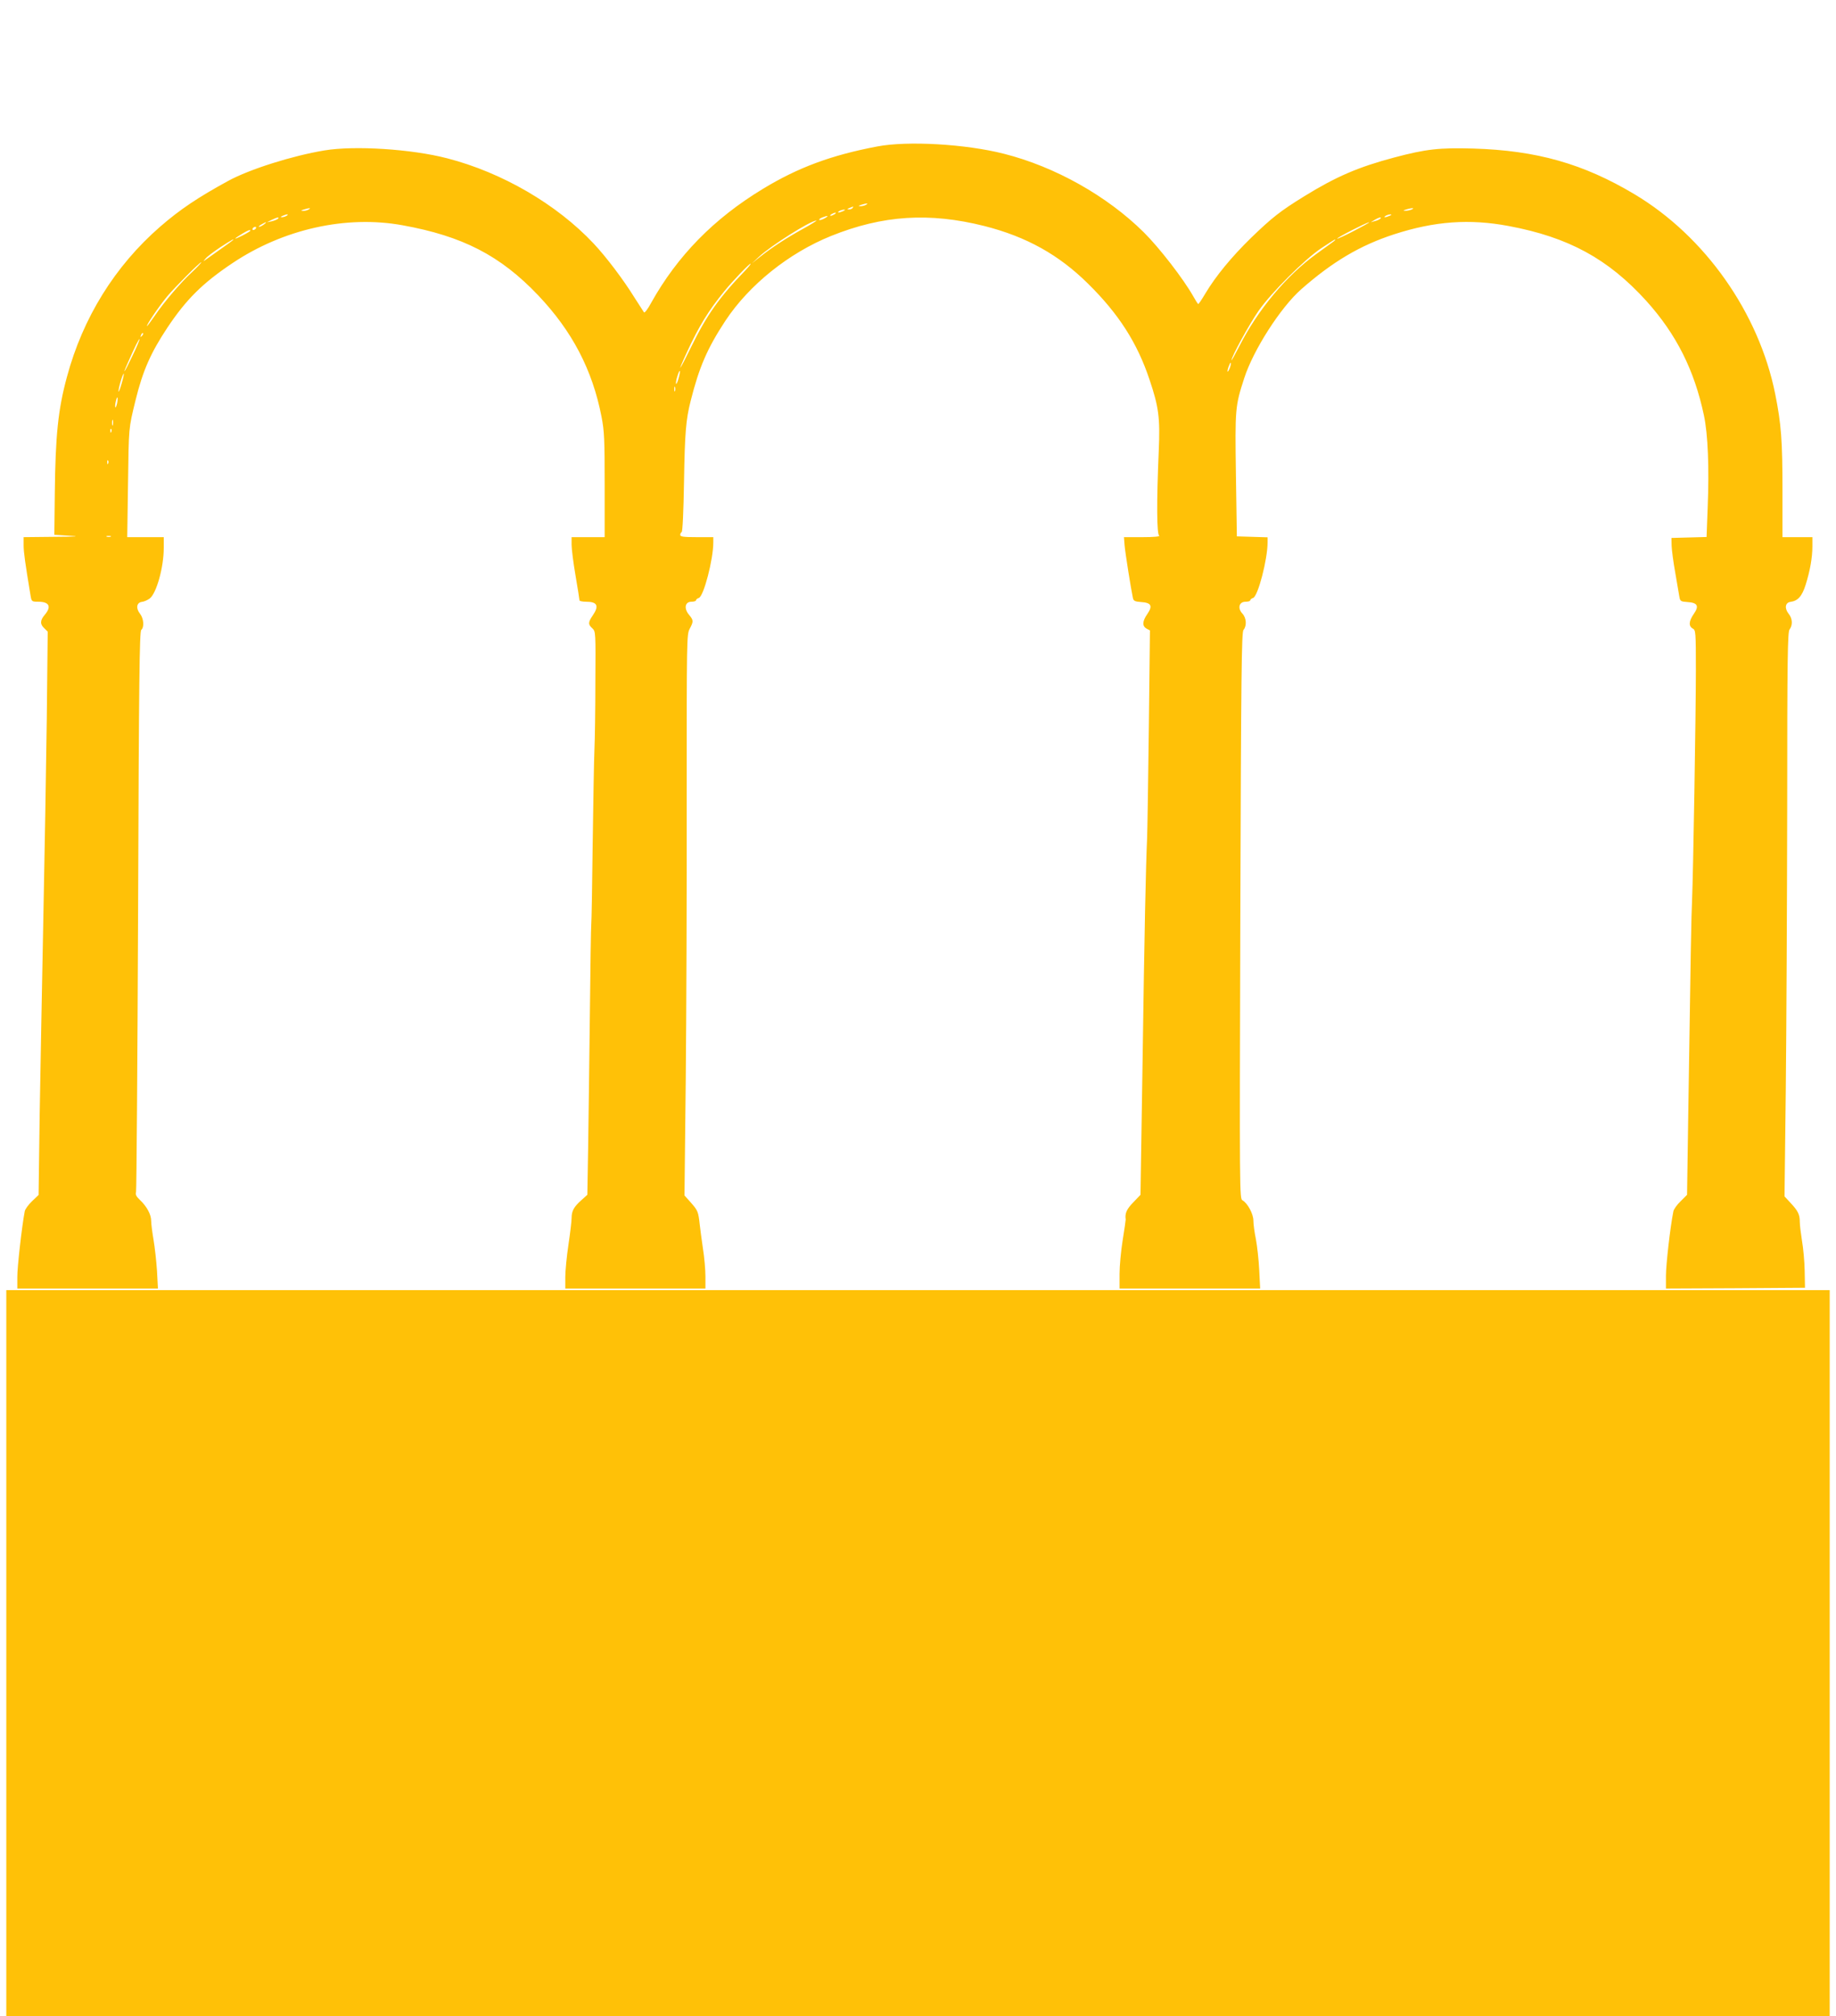
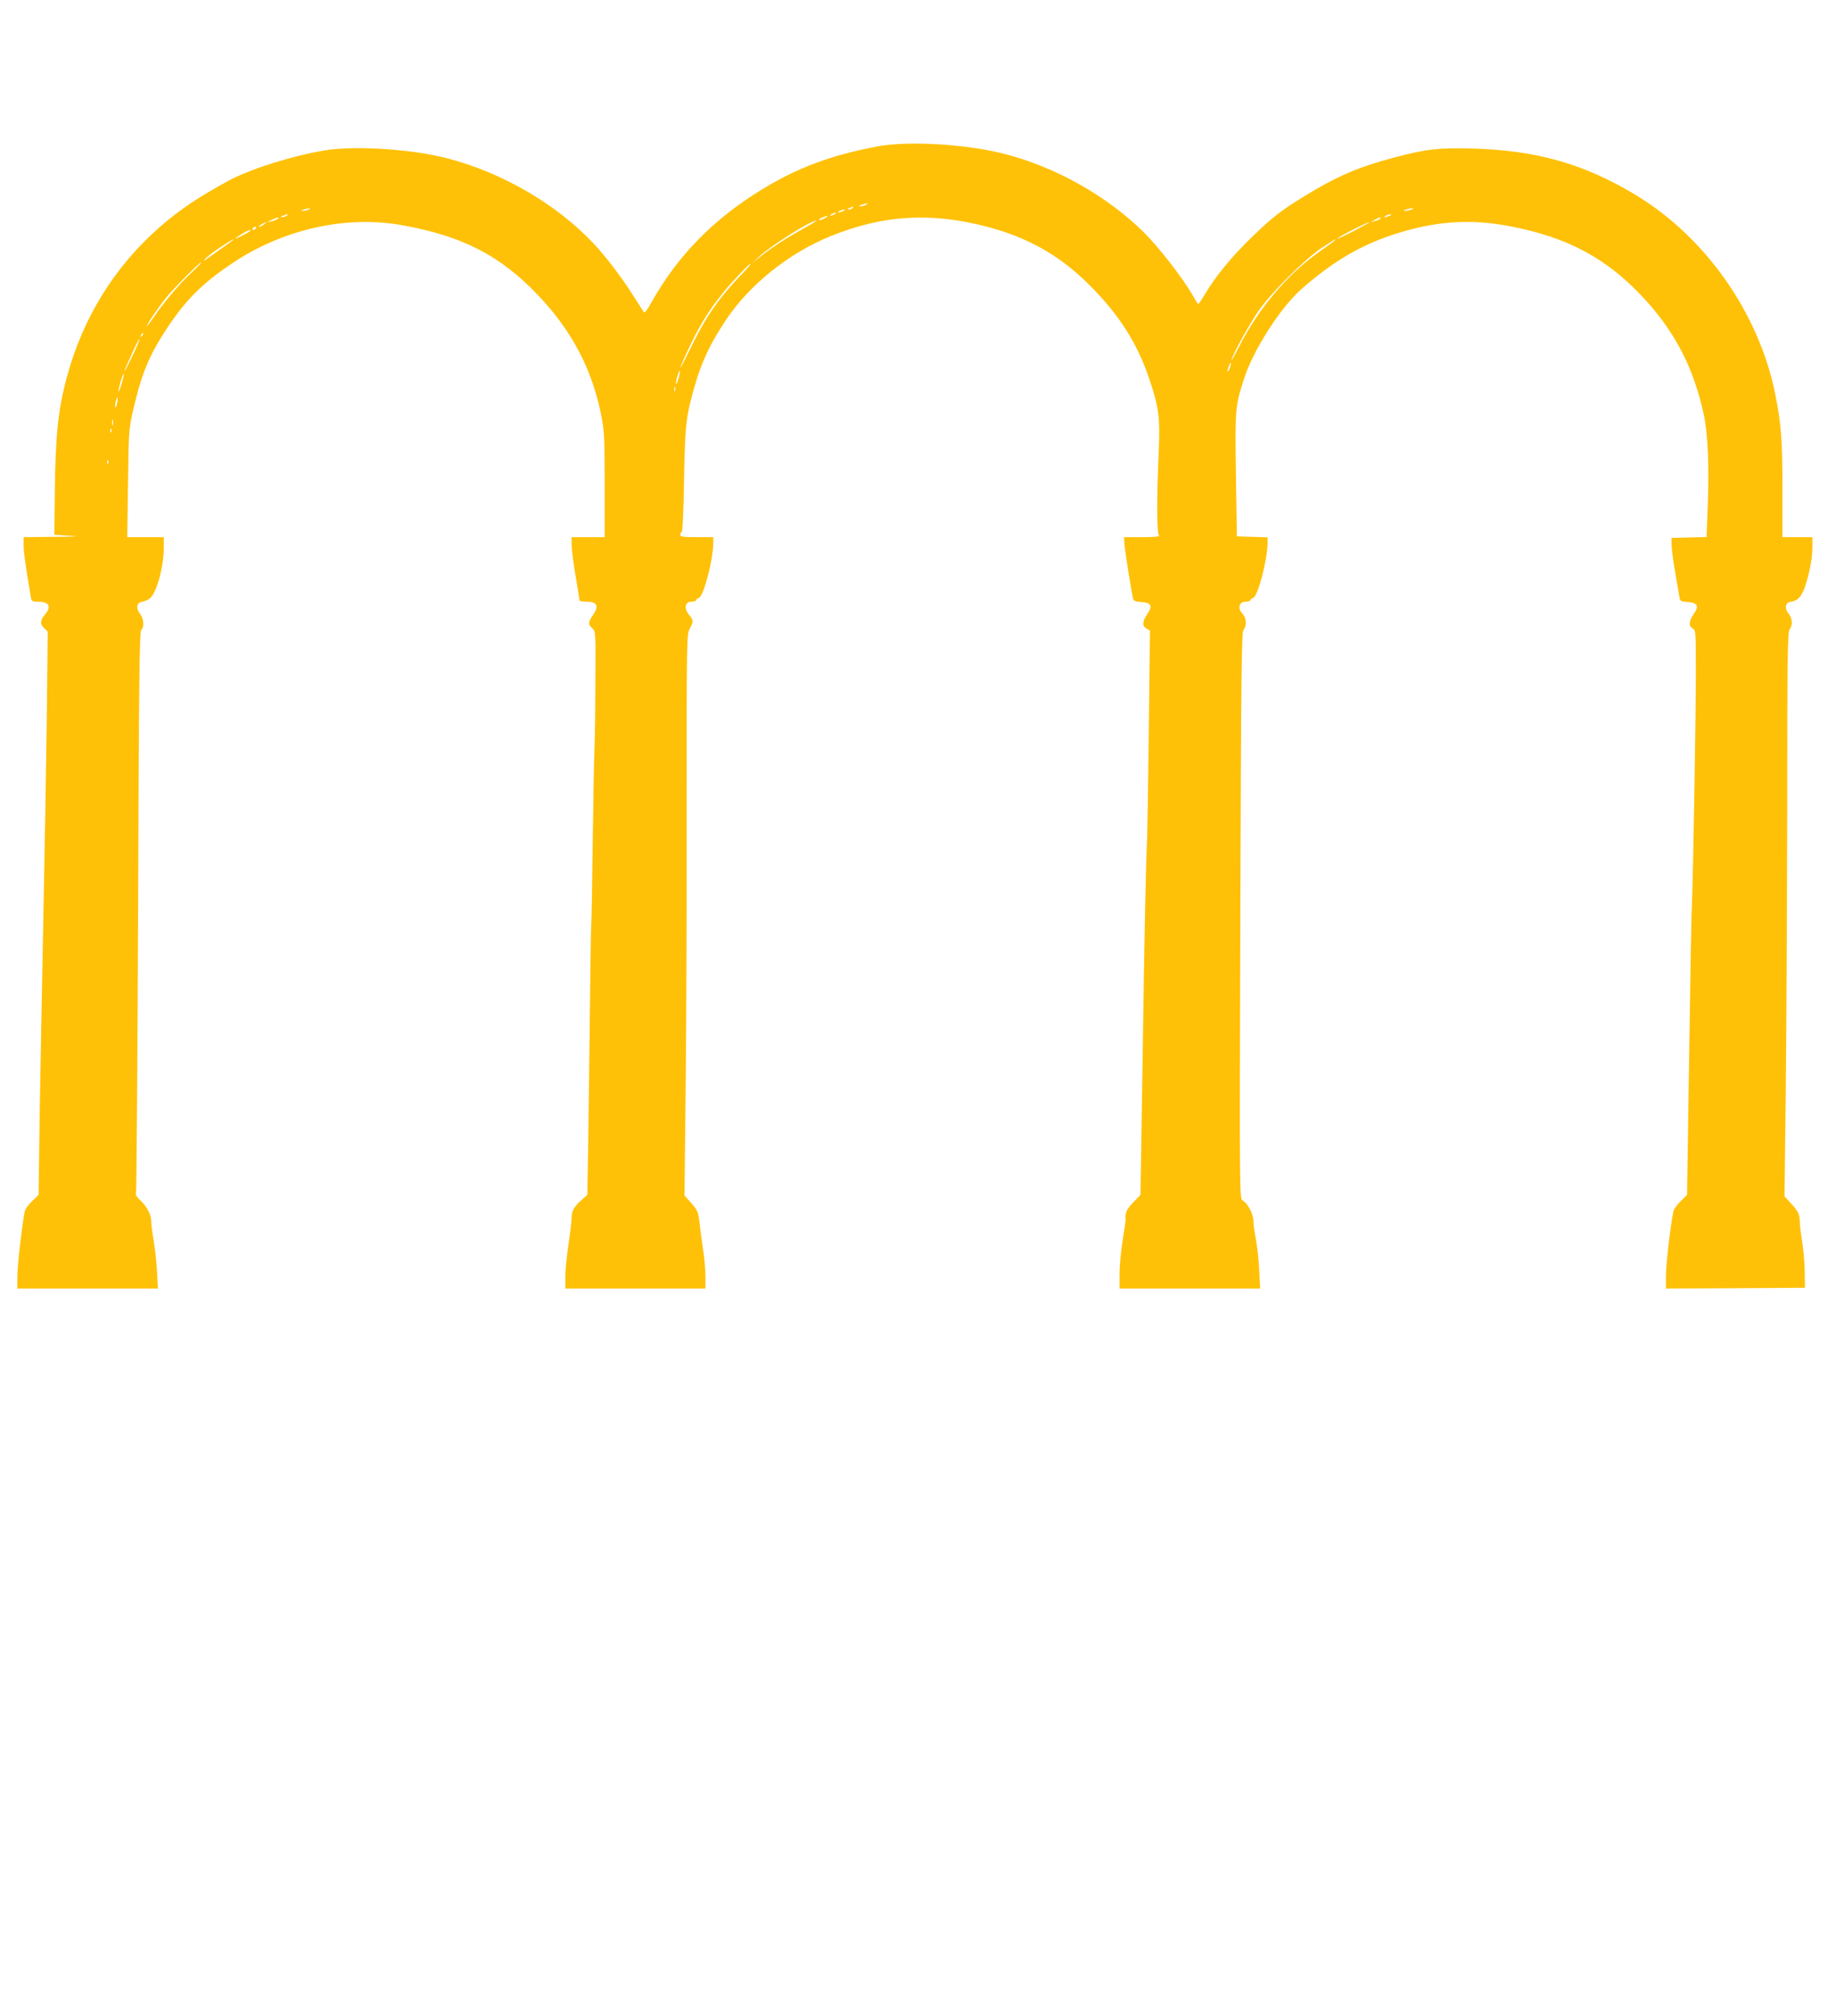
<svg xmlns="http://www.w3.org/2000/svg" version="1.0" width="1166pt" height="1280pt" viewBox="0 0 1166 1280" preserveAspectRatio="xMidYMid meet">
  <g transform="translate(0,1280) scale(0.1,-0.1)" fill="#ffc107" stroke="none">
-     <path d="M5570 11870 c-290 -55 -501 -133 -725 -269 -312 -189 -543 -425 -710 -724 -20 -38 -41 -65 -45 -60 -3 4 -30 46 -60 93 -71 115 -181 260 -260 344 -234 249 -581 451 -930 541 -227 59 -589 82 -780 50 -205 -34 -476 -120 -610 -193 -192 -105 -305 -180 -434 -292 -286 -249 -490 -577 -591 -953 -56 -206 -73 -371 -77 -737 l-3 -265 95 -6 c74 -4 52 -6 -97 -7 l-193 -2 0 -51 c0 -44 9 -109 45 -326 6 -31 8 -33 48 -33 70 0 85 -31 42 -82 -31 -36 -32 -61 -3 -87 l21 -21 -6 -557 c-4 -307 -14 -880 -22 -1273 -8 -393 -18 -947 -23 -1231 l-7 -515 -42 -40 c-23 -22 -44 -51 -46 -64 -18 -94 -48 -358 -47 -417 l0 -73 447 0 446 0 -6 113 c-4 61 -14 150 -22 197 -8 47 -15 101 -15 120 0 40 -28 92 -72 133 -22 21 -29 33 -24 50 3 12 9 817 13 1790 5 1457 9 1769 20 1778 20 17 16 73 -8 103 -27 34 -22 70 11 75 14 1 36 11 50 21 43 31 90 198 90 322 l0 68 -116 0 -116 0 5 338 c5 364 3 348 48 532 46 187 96 300 202 460 120 180 224 283 414 410 323 216 722 305 1079 240 382 -69 621 -192 861 -444 216 -227 345 -473 403 -771 18 -93 20 -145 20 -436 l0 -329 -105 0 -105 0 0 -48 c0 -27 11 -115 25 -196 14 -81 25 -152 25 -157 0 -5 19 -9 43 -9 70 0 83 -26 42 -86 -31 -45 -31 -58 -3 -83 21 -20 21 -25 19 -338 0 -175 -3 -370 -6 -433 -3 -63 -7 -331 -11 -595 -3 -264 -7 -493 -9 -510 -2 -16 -6 -277 -9 -580 -4 -302 -8 -683 -11 -845 l-5 -295 -39 -35 c-47 -42 -61 -68 -61 -113 0 -20 -9 -95 -20 -169 -11 -73 -20 -166 -20 -205 l0 -73 445 0 445 0 0 78 c0 42 -7 122 -16 177 -8 55 -17 123 -20 150 -9 82 -12 90 -55 139 l-42 47 8 732 c4 403 7 1204 6 1780 0 1024 0 1049 19 1085 25 47 25 54 -4 89 -34 40 -26 83 15 83 16 0 29 4 29 9 0 5 8 12 18 15 31 10 92 245 92 352 l0 34 -105 0 c-84 0 -105 3 -105 14 0 8 4 16 9 18 6 2 12 133 15 318 5 311 12 396 42 514 54 215 106 335 221 510 151 228 403 430 671 538 328 132 624 151 974 63 267 -68 472 -182 658 -366 194 -191 313 -376 391 -611 58 -172 67 -242 58 -449 -14 -323 -13 -531 3 -540 7 -5 -37 -9 -105 -9 l-119 0 4 -52 c4 -48 41 -280 53 -335 4 -18 13 -22 52 -25 64 -4 75 -24 40 -75 -33 -47 -34 -78 -5 -94 l21 -11 -7 -612 c-4 -336 -9 -654 -11 -706 -8 -173 -17 -586 -29 -1430 l-13 -835 -46 -48 c-42 -43 -54 -70 -48 -109 0 -5 -8 -63 -19 -130 -11 -68 -20 -165 -20 -215 l0 -93 446 0 447 0 -6 118 c-3 64 -13 152 -21 195 -9 43 -16 96 -16 118 0 43 -37 111 -69 129 -19 10 -19 36 -14 1807 5 1543 8 1800 20 1814 22 26 19 76 -7 104 -32 34 -21 75 20 75 17 0 30 4 30 9 0 5 8 12 18 15 31 10 92 245 92 352 l0 33 -97 3 -98 3 -6 390 c-6 422 -5 436 53 615 58 179 230 447 361 563 200 176 376 280 592 350 257 83 478 99 727 52 379 -71 631 -208 874 -476 190 -211 304 -438 365 -725 26 -122 34 -332 24 -586 l-7 -187 -112 -3 -111 -3 1 -50 c1 -27 11 -104 23 -170 11 -66 23 -134 26 -152 5 -30 9 -32 52 -35 64 -4 75 -25 40 -75 -32 -46 -34 -78 -7 -93 19 -10 20 -21 20 -266 0 -283 -17 -1290 -24 -1454 -5 -100 -9 -333 -25 -1405 l-7 -470 -41 -41 c-23 -22 -44 -51 -46 -65 -20 -98 -47 -339 -47 -407 l0 -82 441 2 442 3 -2 108 c-1 59 -9 145 -17 190 -7 45 -14 99 -14 120 0 47 -11 70 -60 122 l-37 40 8 675 c4 371 8 1177 9 1790 0 964 3 1118 15 1134 21 28 19 69 -6 100 -27 34 -22 70 11 75 48 6 74 36 97 108 28 89 43 173 43 245 l0 58 -95 0 -95 0 0 295 c0 320 -8 423 -46 613 -103 515 -446 1002 -894 1269 -325 194 -622 278 -1025 290 -212 6 -298 -3 -501 -57 -229 -61 -368 -121 -571 -246 -154 -95 -204 -135 -337 -263 -126 -123 -226 -245 -291 -354 -22 -37 -42 -67 -45 -67 -3 0 -17 22 -32 49 -62 110 -216 309 -314 406 -233 231 -564 417 -889 499 -244 62 -613 83 -805 46z m-70 -370 c-8 -5 -24 -9 -35 -9 -16 1 -16 2 5 9 35 11 48 11 30 0z m-85 -20 c-3 -5 -14 -10 -23 -9 -14 0 -13 2 3 9 27 11 27 11 20 0z m-3455 -10 c-8 -5 -24 -9 -35 -9 -16 1 -16 2 5 9 35 11 48 11 30 0z m7005 0 c-11 -5 -29 -8 -40 -8 -16 0 -15 2 5 8 34 11 60 11 35 0z m-3610 -10 c-27 -12 -43 -12 -25 0 8 5 22 9 30 9 10 0 8 -3 -5 -9z m-55 -20 c-8 -5 -19 -10 -25 -10 -5 0 -3 5 5 10 8 5 20 10 25 10 6 0 3 -5 -5 -10z m-3480 -10 c-8 -5 -22 -9 -30 -9 -10 0 -8 3 5 9 27 12 43 12 25 0z m7005 0 c-27 -12 -43 -12 -25 0 8 5 22 9 30 9 10 0 8 -3 -5 -9z m-3588 -16 c-16 -9 -31 -13 -34 -10 -3 3 5 10 18 15 37 15 47 12 16 -5z m-3472 -3 c-6 -5 -23 -12 -40 -16 l-30 -6 30 15 c35 17 53 20 40 7z m7000 0 c-6 -5 -21 -12 -35 -15 l-25 -7 25 15 c28 17 50 21 35 7z m-3666 -64 c-103 -57 -196 -117 -274 -179 l-50 -40 45 42 c75 70 327 229 365 230 5 0 -33 -24 -86 -53z m-3423 28 c-11 -8 -25 -15 -30 -15 -6 1 0 7 14 15 32 19 40 18 16 0z m6924 -40 c-57 -30 -106 -52 -108 -50 -5 5 189 104 203 104 6 0 -37 -24 -95 -54z m-6975 15 c-3 -5 -11 -10 -16 -10 -6 0 -7 5 -4 10 3 6 11 10 16 10 6 0 7 -4 4 -10z m-35 -15 c0 -2 -24 -17 -52 -31 -58 -29 -58 -23 0 12 38 23 52 28 52 19z m-115 -63 c-6 -5 -35 -26 -65 -47 -30 -21 -71 -50 -90 -64 -32 -23 -33 -24 -15 -3 10 13 53 45 95 73 69 45 98 61 75 41z m6990 -8 c-11 -8 -58 -42 -105 -76 -191 -138 -372 -355 -489 -585 -28 -54 -50 -94 -50 -90 -2 20 116 234 172 314 82 117 290 324 396 396 47 31 87 57 90 57 4 -1 -3 -8 -14 -16z m-7245 -191 c-73 -67 -178 -190 -239 -280 -24 -35 -45 -63 -47 -63 -10 0 78 129 129 190 47 56 210 220 215 215 2 -2 -24 -30 -58 -62z m3513 10 c-164 -169 -246 -285 -344 -486 -76 -156 -94 -179 -27 -34 77 167 136 263 237 387 54 67 164 181 168 176 2 -2 -13 -21 -34 -43z m-3832 -416 c-10 -9 -11 -8 -5 6 3 10 9 15 12 12 3 -3 0 -11 -7 -18z m-61 -128 c-50 -106 -69 -132 -26 -37 44 100 69 149 72 145 2 -2 -18 -51 -46 -108z m6971 -73 c-14 -36 -22 -33 -9 5 6 16 12 28 14 26 3 -2 0 -16 -5 -31z m-3501 -66 c-6 -23 -14 -40 -16 -37 -3 3 0 24 7 46 16 54 24 46 9 -9z m-3537 -33 c-9 -32 -18 -56 -20 -53 -2 2 3 29 12 61 9 31 19 55 21 53 2 -3 -4 -30 -13 -61z m3514 -49 c-3 -7 -5 -2 -5 12 0 14 2 19 5 13 2 -7 2 -19 0 -25z m-3543 -77 c-4 -17 -9 -30 -11 -27 -3 2 -2 19 2 36 9 41 17 33 9 -9z m-27 -138 c-3 -10 -5 -4 -5 12 0 17 2 24 5 18 2 -7 2 -21 0 -30z m-10 -45 c-3 -8 -6 -5 -6 6 -1 11 2 17 5 13 3 -3 4 -12 1 -19z m-20 -200 c-3 -8 -6 -5 -6 6 -1 11 2 17 5 13 3 -3 4 -12 1 -19z m16 -465 c-7 -2 -19 -2 -25 0 -7 3 -2 5 12 5 14 0 19 -2 13 -5z" />
-     <path d="M40 2305 l0 -2305 5790 0 5790 0 0 2305 0 2305 -5790 0 -5790 0 0 -2305z" />
+     <path d="M5570 11870 c-290 -55 -501 -133 -725 -269 -312 -189 -543 -425 -710 -724 -20 -38 -41 -65 -45 -60 -3 4 -30 46 -60 93 -71 115 -181 260 -260 344 -234 249 -581 451 -930 541 -227 59 -589 82 -780 50 -205 -34 -476 -120 -610 -193 -192 -105 -305 -180 -434 -292 -286 -249 -490 -577 -591 -953 -56 -206 -73 -371 -77 -737 l-3 -265 95 -6 c74 -4 52 -6 -97 -7 l-193 -2 0 -51 c0 -44 9 -109 45 -326 6 -31 8 -33 48 -33 70 0 85 -31 42 -82 -31 -36 -32 -61 -3 -87 l21 -21 -6 -557 c-4 -307 -14 -880 -22 -1273 -8 -393 -18 -947 -23 -1231 l-7 -515 -42 -40 c-23 -22 -44 -51 -46 -64 -18 -94 -48 -358 -47 -417 l0 -73 447 0 446 0 -6 113 c-4 61 -14 150 -22 197 -8 47 -15 101 -15 120 0 40 -28 92 -72 133 -22 21 -29 33 -24 50 3 12 9 817 13 1790 5 1457 9 1769 20 1778 20 17 16 73 -8 103 -27 34 -22 70 11 75 14 1 36 11 50 21 43 31 90 198 90 322 l0 68 -116 0 -116 0 5 338 c5 364 3 348 48 532 46 187 96 300 202 460 120 180 224 283 414 410 323 216 722 305 1079 240 382 -69 621 -192 861 -444 216 -227 345 -473 403 -771 18 -93 20 -145 20 -436 l0 -329 -105 0 -105 0 0 -48 c0 -27 11 -115 25 -196 14 -81 25 -152 25 -157 0 -5 19 -9 43 -9 70 0 83 -26 42 -86 -31 -45 -31 -58 -3 -83 21 -20 21 -25 19 -338 0 -175 -3 -370 -6 -433 -3 -63 -7 -331 -11 -595 -3 -264 -7 -493 -9 -510 -2 -16 -6 -277 -9 -580 -4 -302 -8 -683 -11 -845 l-5 -295 -39 -35 c-47 -42 -61 -68 -61 -113 0 -20 -9 -95 -20 -169 -11 -73 -20 -166 -20 -205 l0 -73 445 0 445 0 0 78 c0 42 -7 122 -16 177 -8 55 -17 123 -20 150 -9 82 -12 90 -55 139 l-42 47 8 732 c4 403 7 1204 6 1780 0 1024 0 1049 19 1085 25 47 25 54 -4 89 -34 40 -26 83 15 83 16 0 29 4 29 9 0 5 8 12 18 15 31 10 92 245 92 352 l0 34 -105 0 c-84 0 -105 3 -105 14 0 8 4 16 9 18 6 2 12 133 15 318 5 311 12 396 42 514 54 215 106 335 221 510 151 228 403 430 671 538 328 132 624 151 974 63 267 -68 472 -182 658 -366 194 -191 313 -376 391 -611 58 -172 67 -242 58 -449 -14 -323 -13 -531 3 -540 7 -5 -37 -9 -105 -9 l-119 0 4 -52 c4 -48 41 -280 53 -335 4 -18 13 -22 52 -25 64 -4 75 -24 40 -75 -33 -47 -34 -78 -5 -94 l21 -11 -7 -612 c-4 -336 -9 -654 -11 -706 -8 -173 -17 -586 -29 -1430 l-13 -835 -46 -48 c-42 -43 -54 -70 -48 -109 0 -5 -8 -63 -19 -130 -11 -68 -20 -165 -20 -215 l0 -93 446 0 447 0 -6 118 c-3 64 -13 152 -21 195 -9 43 -16 96 -16 118 0 43 -37 111 -69 129 -19 10 -19 36 -14 1807 5 1543 8 1800 20 1814 22 26 19 76 -7 104 -32 34 -21 75 20 75 17 0 30 4 30 9 0 5 8 12 18 15 31 10 92 245 92 352 l0 33 -97 3 -98 3 -6 390 c-6 422 -5 436 53 615 58 179 230 447 361 563 200 176 376 280 592 350 257 83 478 99 727 52 379 -71 631 -208 874 -476 190 -211 304 -438 365 -725 26 -122 34 -332 24 -586 l-7 -187 -112 -3 -111 -3 1 -50 c1 -27 11 -104 23 -170 11 -66 23 -134 26 -152 5 -30 9 -32 52 -35 64 -4 75 -25 40 -75 -32 -46 -34 -78 -7 -93 19 -10 20 -21 20 -266 0 -283 -17 -1290 -24 -1454 -5 -100 -9 -333 -25 -1405 l-7 -470 -41 -41 c-23 -22 -44 -51 -46 -65 -20 -98 -47 -339 -47 -407 l0 -82 441 2 442 3 -2 108 c-1 59 -9 145 -17 190 -7 45 -14 99 -14 120 0 47 -11 70 -60 122 l-37 40 8 675 c4 371 8 1177 9 1790 0 964 3 1118 15 1134 21 28 19 69 -6 100 -27 34 -22 70 11 75 48 6 74 36 97 108 28 89 43 173 43 245 l0 58 -95 0 -95 0 0 295 c0 320 -8 423 -46 613 -103 515 -446 1002 -894 1269 -325 194 -622 278 -1025 290 -212 6 -298 -3 -501 -57 -229 -61 -368 -121 -571 -246 -154 -95 -204 -135 -337 -263 -126 -123 -226 -245 -291 -354 -22 -37 -42 -67 -45 -67 -3 0 -17 22 -32 49 -62 110 -216 309 -314 406 -233 231 -564 417 -889 499 -244 62 -613 83 -805 46z m-70 -370 c-8 -5 -24 -9 -35 -9 -16 1 -16 2 5 9 35 11 48 11 30 0z m-85 -20 c-3 -5 -14 -10 -23 -9 -14 0 -13 2 3 9 27 11 27 11 20 0z m-3455 -10 c-8 -5 -24 -9 -35 -9 -16 1 -16 2 5 9 35 11 48 11 30 0z m7005 0 c-11 -5 -29 -8 -40 -8 -16 0 -15 2 5 8 34 11 60 11 35 0z m-3610 -10 c-27 -12 -43 -12 -25 0 8 5 22 9 30 9 10 0 8 -3 -5 -9z m-55 -20 c-8 -5 -19 -10 -25 -10 -5 0 -3 5 5 10 8 5 20 10 25 10 6 0 3 -5 -5 -10z m-3480 -10 c-8 -5 -22 -9 -30 -9 -10 0 -8 3 5 9 27 12 43 12 25 0z m7005 0 c-27 -12 -43 -12 -25 0 8 5 22 9 30 9 10 0 8 -3 -5 -9z m-3588 -16 c-16 -9 -31 -13 -34 -10 -3 3 5 10 18 15 37 15 47 12 16 -5z m-3472 -3 c-6 -5 -23 -12 -40 -16 l-30 -6 30 15 c35 17 53 20 40 7z m7000 0 c-6 -5 -21 -12 -35 -15 l-25 -7 25 15 c28 17 50 21 35 7z m-3666 -64 c-103 -57 -196 -117 -274 -179 l-50 -40 45 42 c75 70 327 229 365 230 5 0 -33 -24 -86 -53z m-3423 28 c-11 -8 -25 -15 -30 -15 -6 1 0 7 14 15 32 19 40 18 16 0z m6924 -40 c-57 -30 -106 -52 -108 -50 -5 5 189 104 203 104 6 0 -37 -24 -95 -54z m-6975 15 c-3 -5 -11 -10 -16 -10 -6 0 -7 5 -4 10 3 6 11 10 16 10 6 0 7 -4 4 -10z m-35 -15 c0 -2 -24 -17 -52 -31 -58 -29 -58 -23 0 12 38 23 52 28 52 19z m-115 -63 c-6 -5 -35 -26 -65 -47 -30 -21 -71 -50 -90 -64 -32 -23 -33 -24 -15 -3 10 13 53 45 95 73 69 45 98 61 75 41z m6990 -8 c-11 -8 -58 -42 -105 -76 -191 -138 -372 -355 -489 -585 -28 -54 -50 -94 -50 -90 -2 20 116 234 172 314 82 117 290 324 396 396 47 31 87 57 90 57 4 -1 -3 -8 -14 -16z m-7245 -191 c-73 -67 -178 -190 -239 -280 -24 -35 -45 -63 -47 -63 -10 0 78 129 129 190 47 56 210 220 215 215 2 -2 -24 -30 -58 -62z m3513 10 c-164 -169 -246 -285 -344 -486 -76 -156 -94 -179 -27 -34 77 167 136 263 237 387 54 67 164 181 168 176 2 -2 -13 -21 -34 -43z m-3832 -416 c-10 -9 -11 -8 -5 6 3 10 9 15 12 12 3 -3 0 -11 -7 -18z m-61 -128 c-50 -106 -69 -132 -26 -37 44 100 69 149 72 145 2 -2 -18 -51 -46 -108z m6971 -73 c-14 -36 -22 -33 -9 5 6 16 12 28 14 26 3 -2 0 -16 -5 -31z m-3501 -66 c-6 -23 -14 -40 -16 -37 -3 3 0 24 7 46 16 54 24 46 9 -9z m-3537 -33 c-9 -32 -18 -56 -20 -53 -2 2 3 29 12 61 9 31 19 55 21 53 2 -3 -4 -30 -13 -61z m3514 -49 c-3 -7 -5 -2 -5 12 0 14 2 19 5 13 2 -7 2 -19 0 -25z m-3543 -77 c-4 -17 -9 -30 -11 -27 -3 2 -2 19 2 36 9 41 17 33 9 -9z m-27 -138 c-3 -10 -5 -4 -5 12 0 17 2 24 5 18 2 -7 2 -21 0 -30z m-10 -45 c-3 -8 -6 -5 -6 6 -1 11 2 17 5 13 3 -3 4 -12 1 -19z m-20 -200 c-3 -8 -6 -5 -6 6 -1 11 2 17 5 13 3 -3 4 -12 1 -19z m16 -465 z" />
  </g>
</svg>